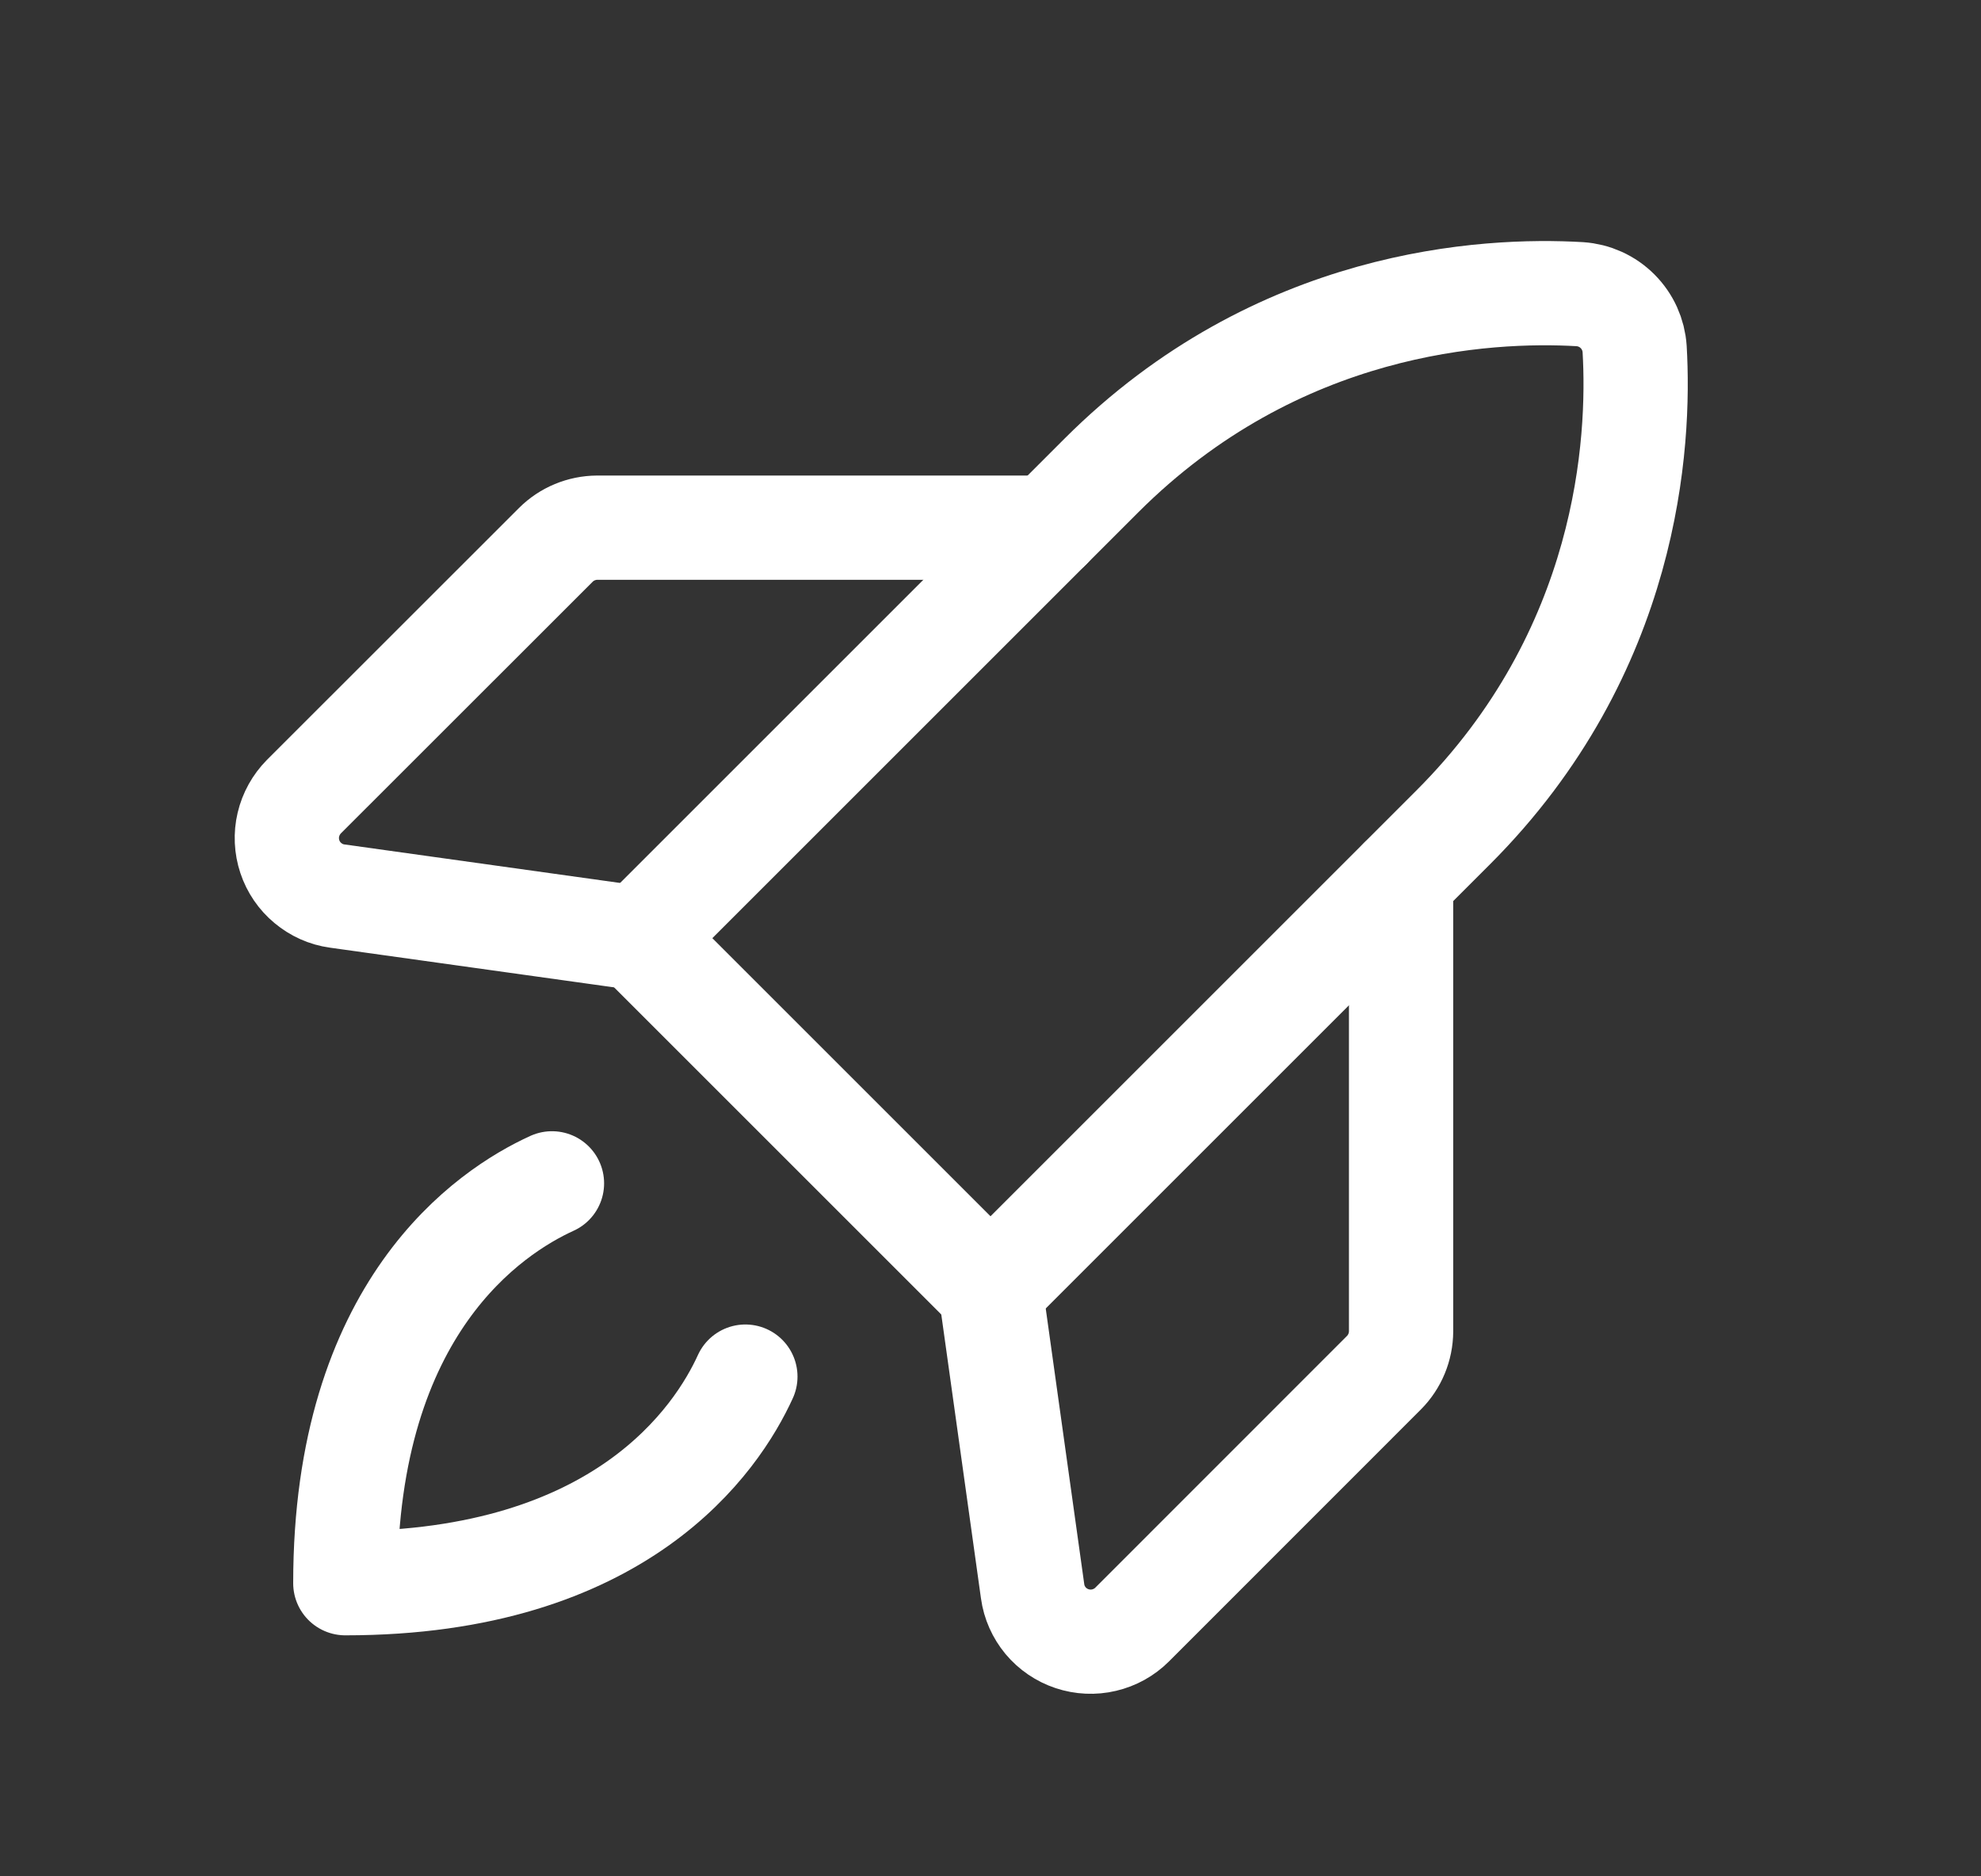
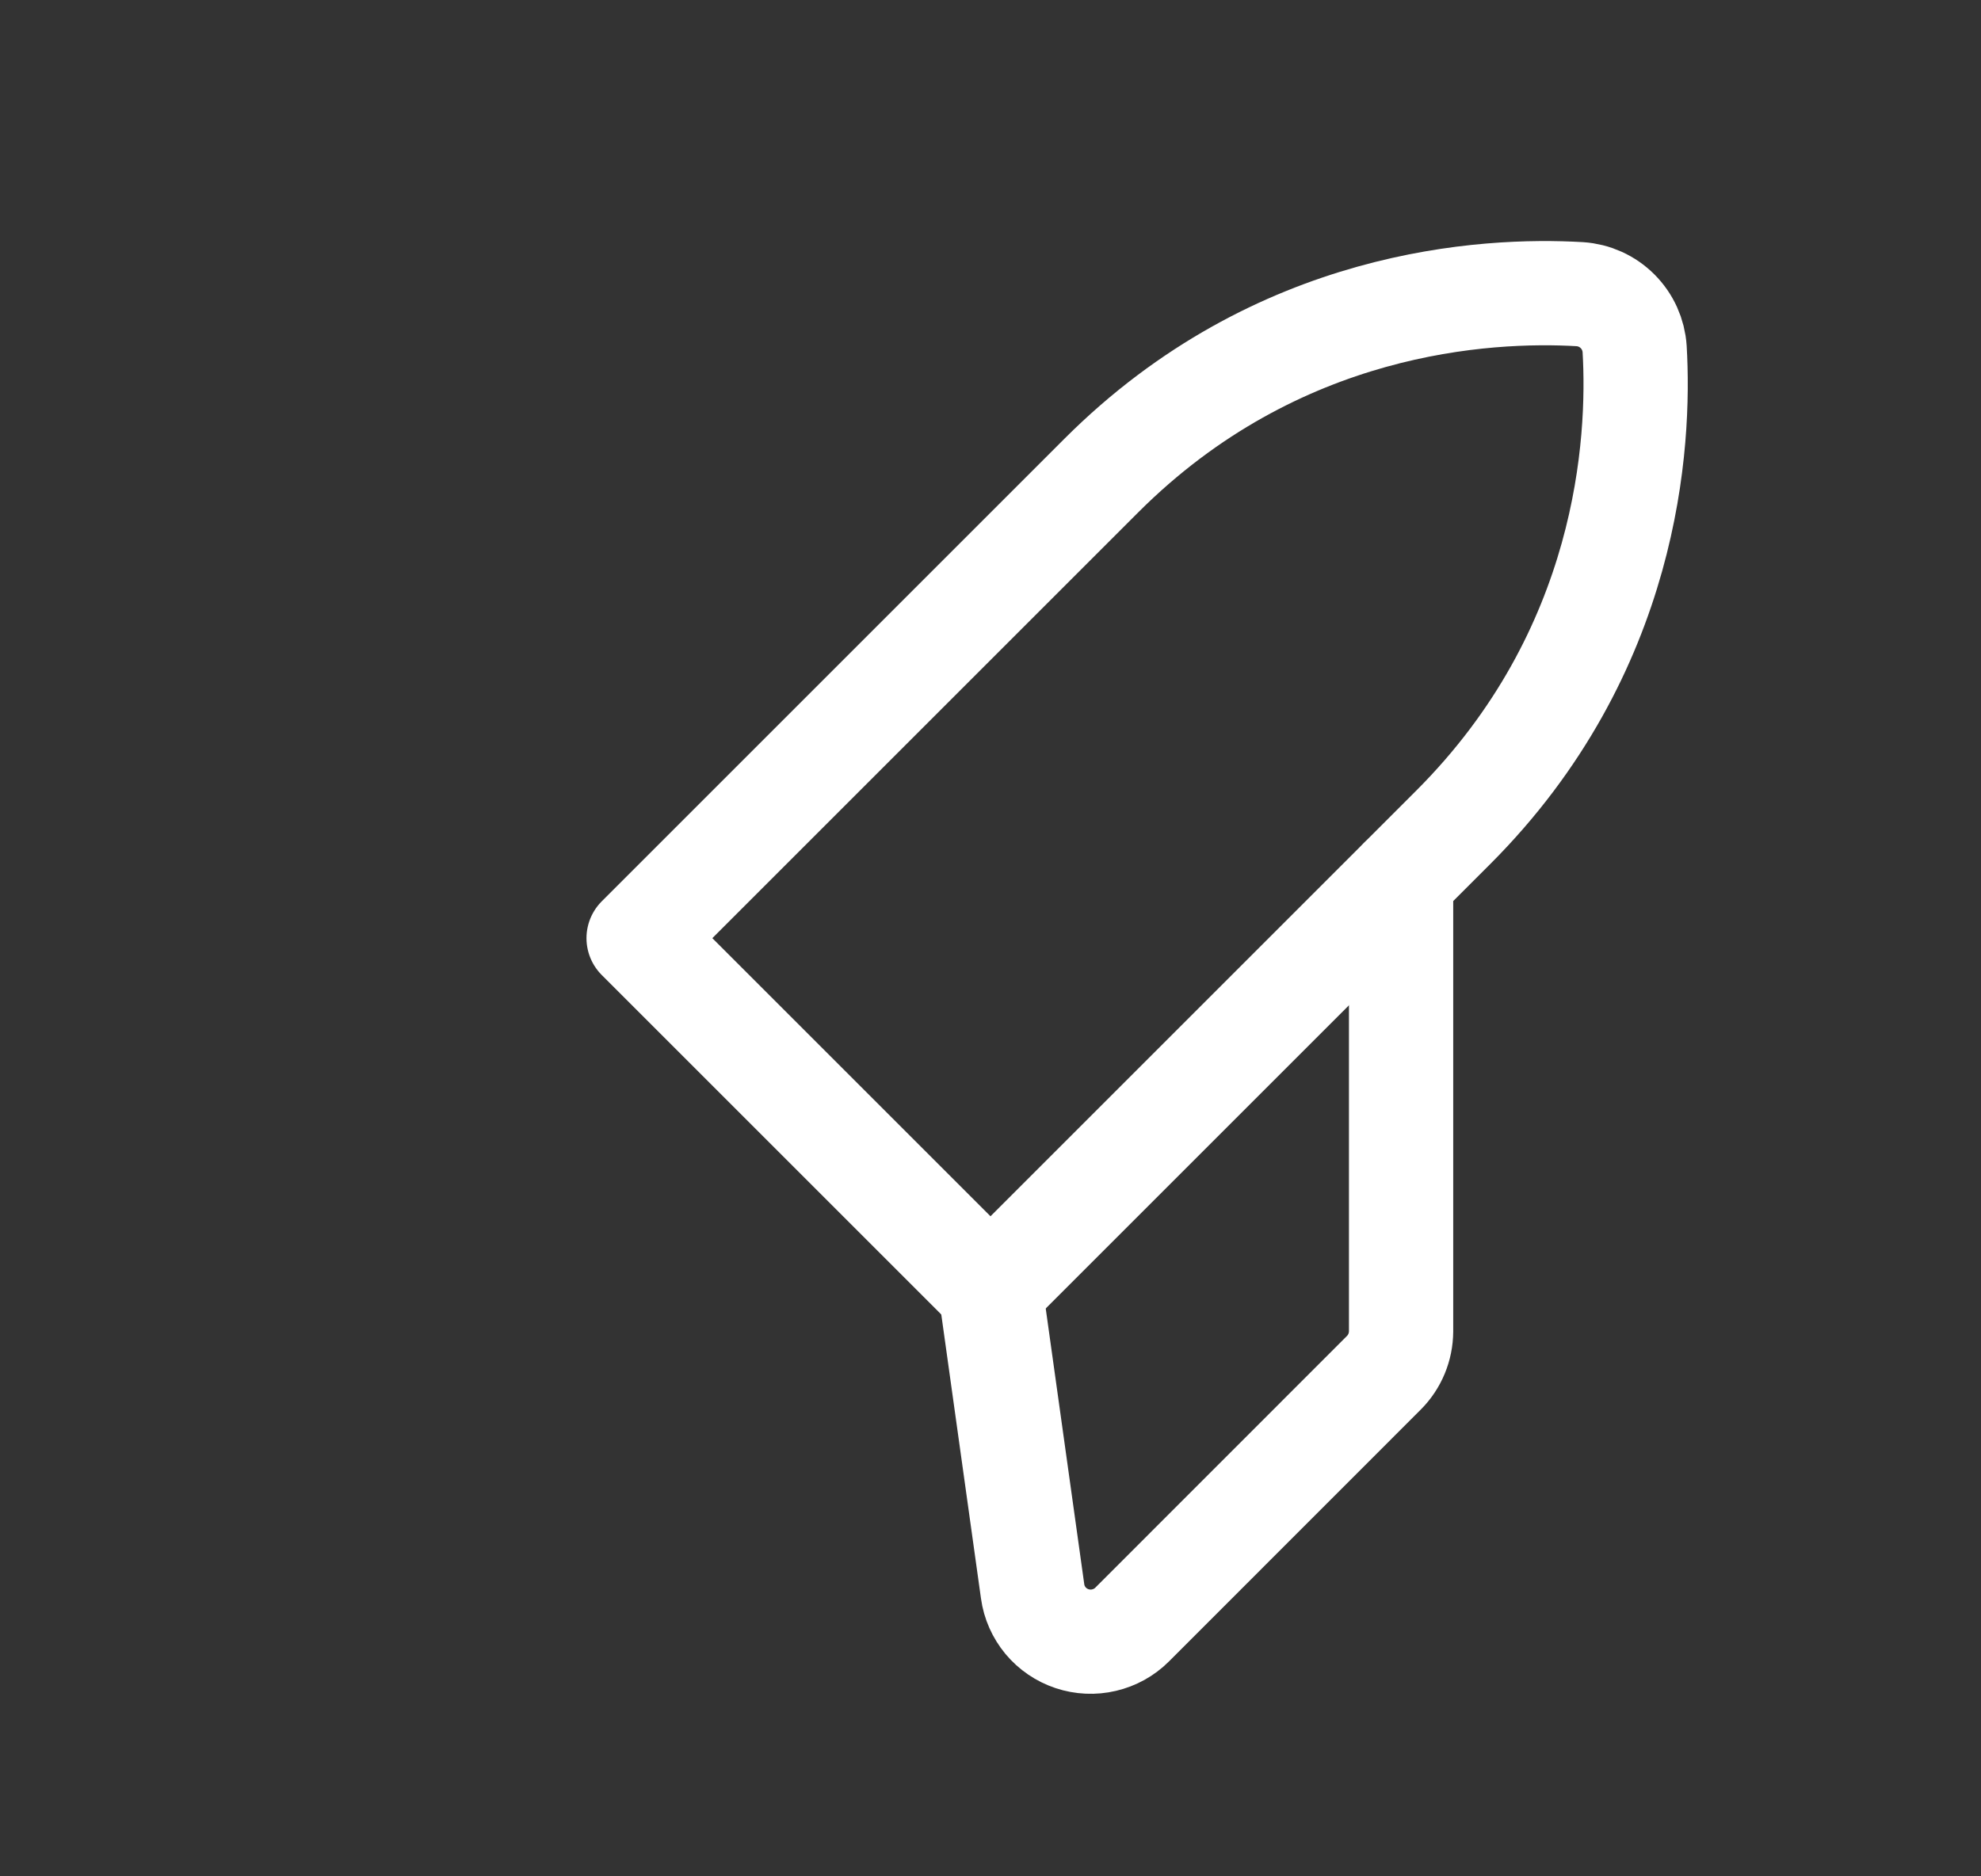
<svg xmlns="http://www.w3.org/2000/svg" width="19" height="18" viewBox="0 0 19 18" fill="none">
  <rect x="0" y="0" width="19" height="18" fill="#333333" stroke="none" />
  <path d="M13.937 7.938C15.625 6.25 15.73 4.243 15.678 3.348C15.669 3.211 15.611 3.083 15.514 2.986C15.417 2.889 15.289 2.831 15.152 2.822C14.257 2.77 12.251 2.874 10.562 4.563L6.125 9L9.5 12.375L13.937 7.938Z" stroke="white" stroke-linecap="round" stroke-linejoin="round" />
-   <path d="M10.063 5.062H5.728C5.579 5.063 5.436 5.122 5.331 5.227L2.915 7.642C2.842 7.716 2.79 7.809 2.766 7.911C2.742 8.012 2.747 8.119 2.78 8.218C2.813 8.317 2.873 8.405 2.953 8.471C3.033 8.538 3.13 8.582 3.234 8.596L6.125 9" stroke="white" stroke-linecap="round" stroke-linejoin="round" />
  <path d="M13.438 8.438V12.772C13.437 12.921 13.378 13.064 13.273 13.169L10.858 15.585C10.784 15.659 10.691 15.71 10.589 15.734C10.488 15.758 10.381 15.753 10.282 15.72C10.183 15.687 10.095 15.627 10.028 15.547C9.962 15.467 9.918 15.37 9.904 15.266L9.5 12.375" stroke="white" stroke-linecap="round" stroke-linejoin="round" />
-   <path d="M7.149 13.206C6.877 13.803 5.96 15.188 3.312 15.188C3.312 12.54 4.697 11.624 5.294 11.352" stroke="white" stroke-linecap="round" stroke-linejoin="round" />
</svg>